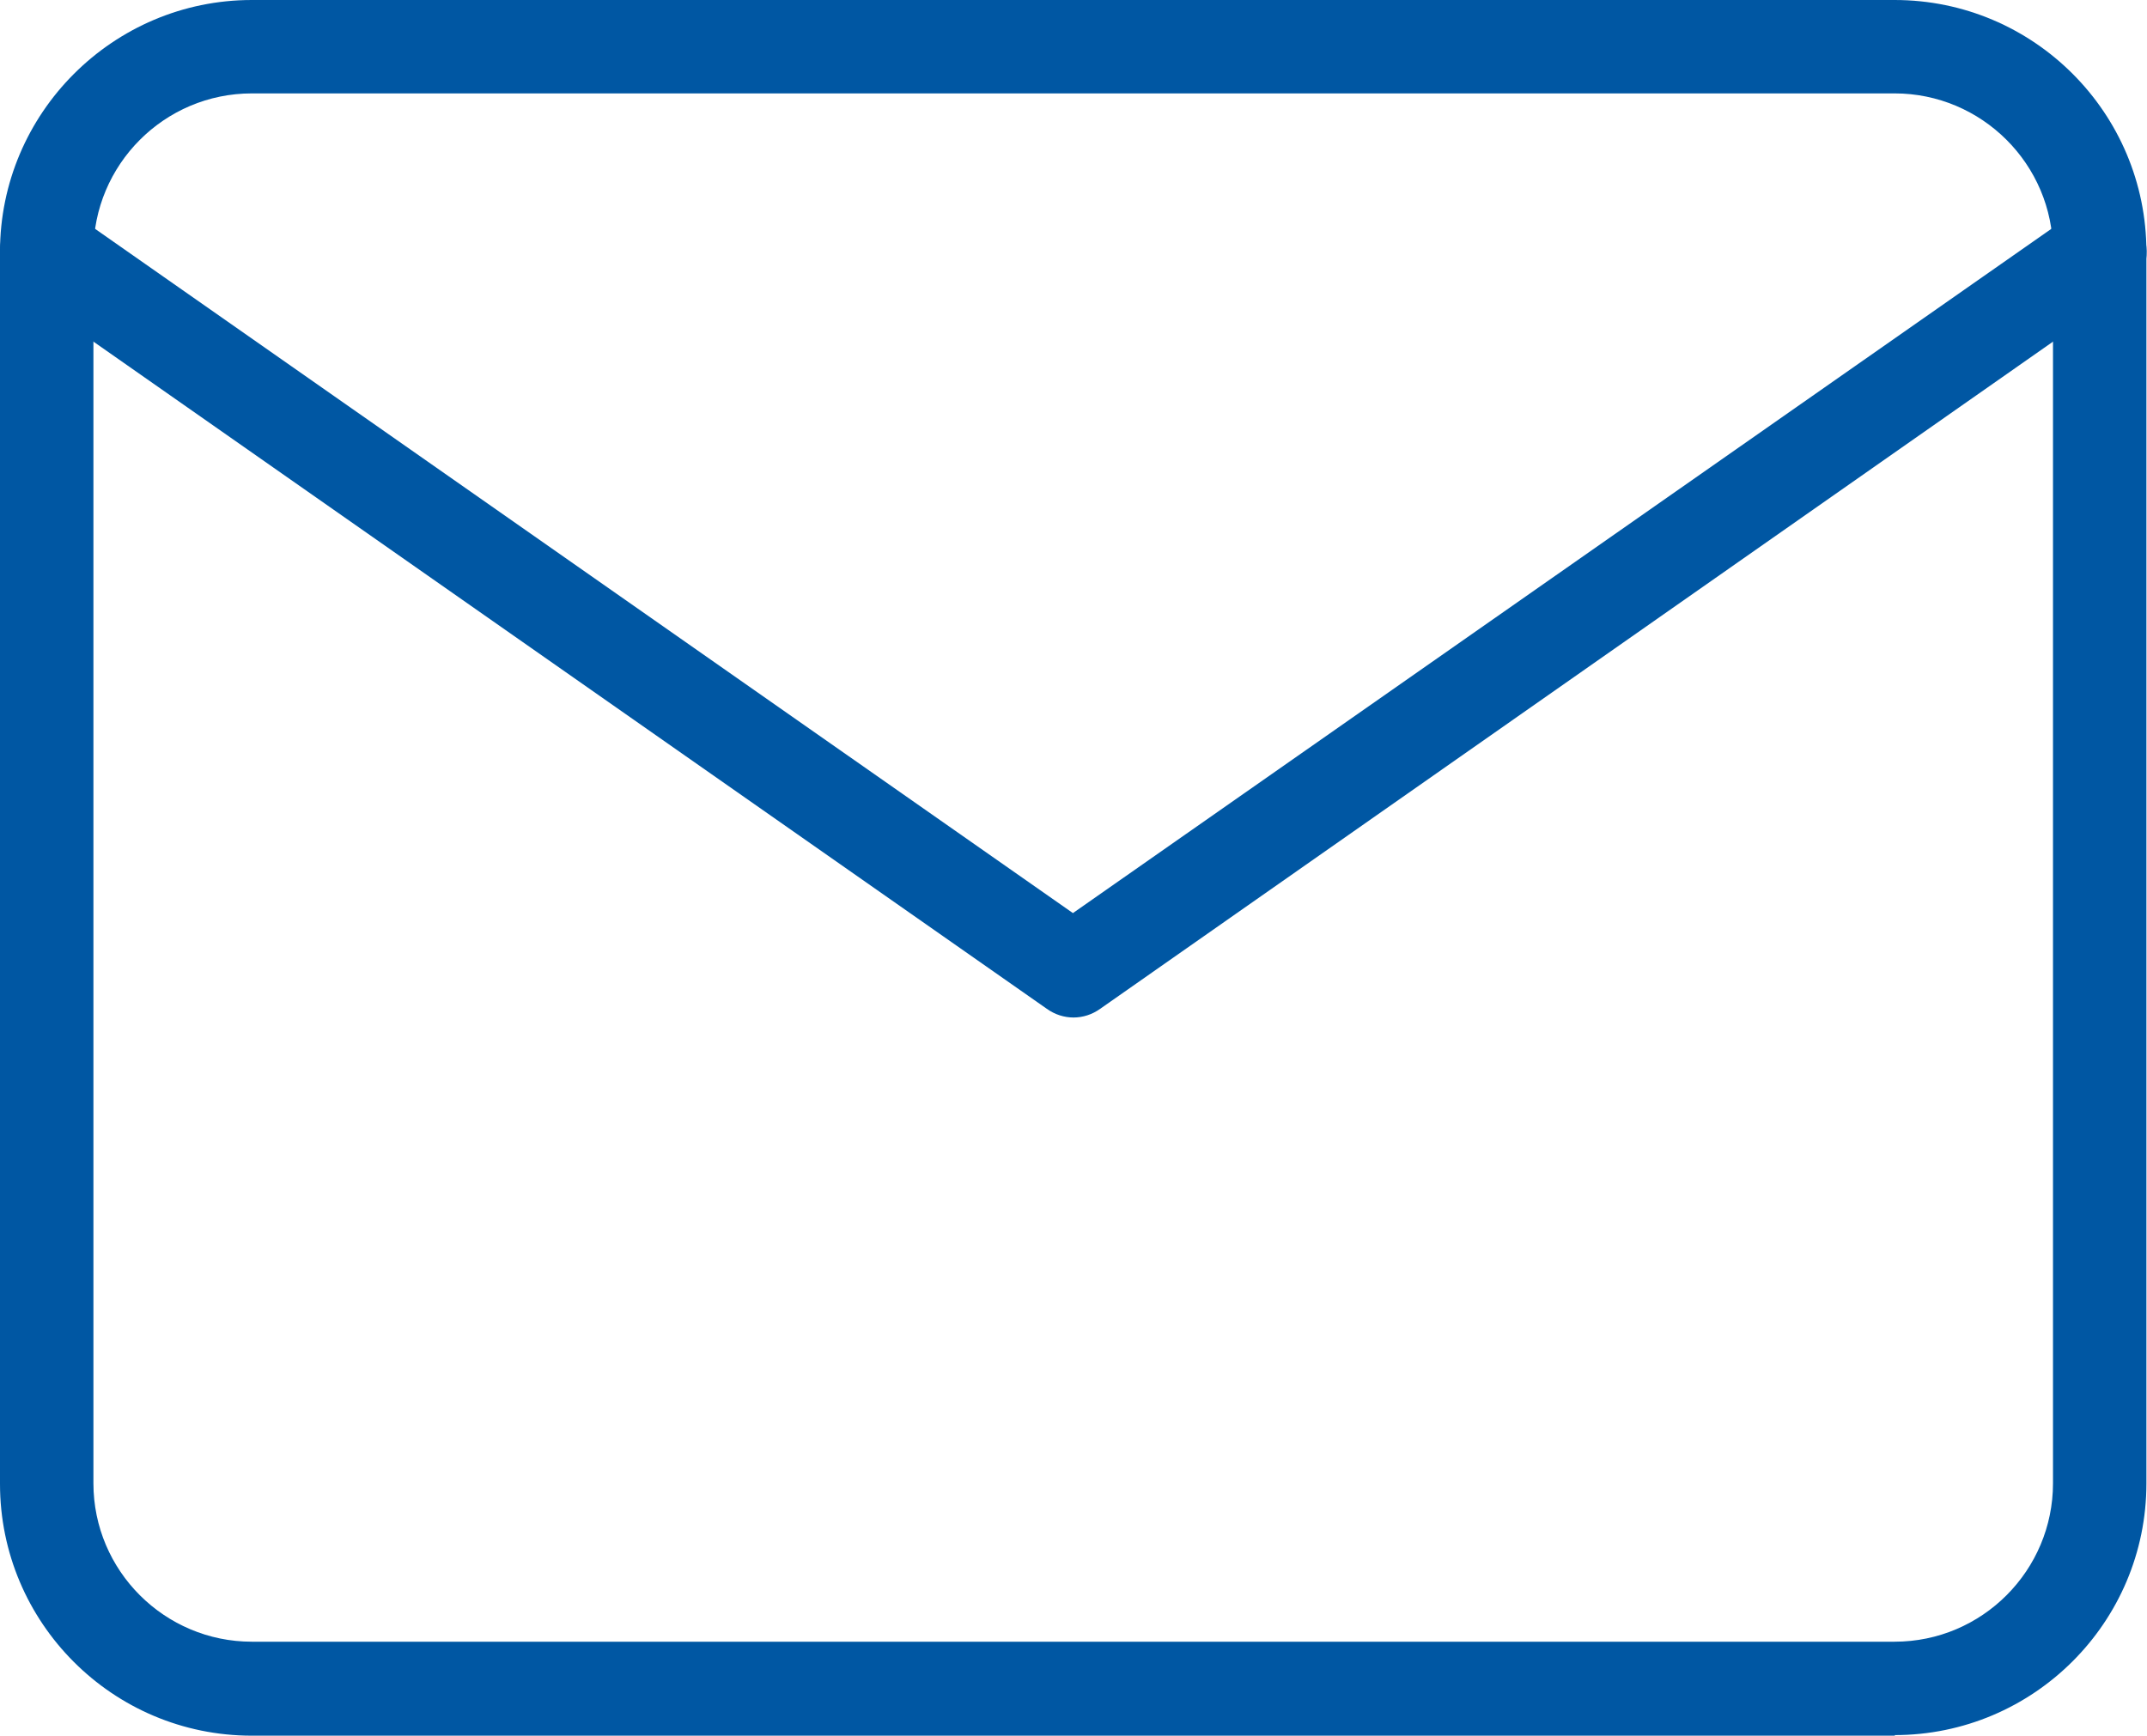
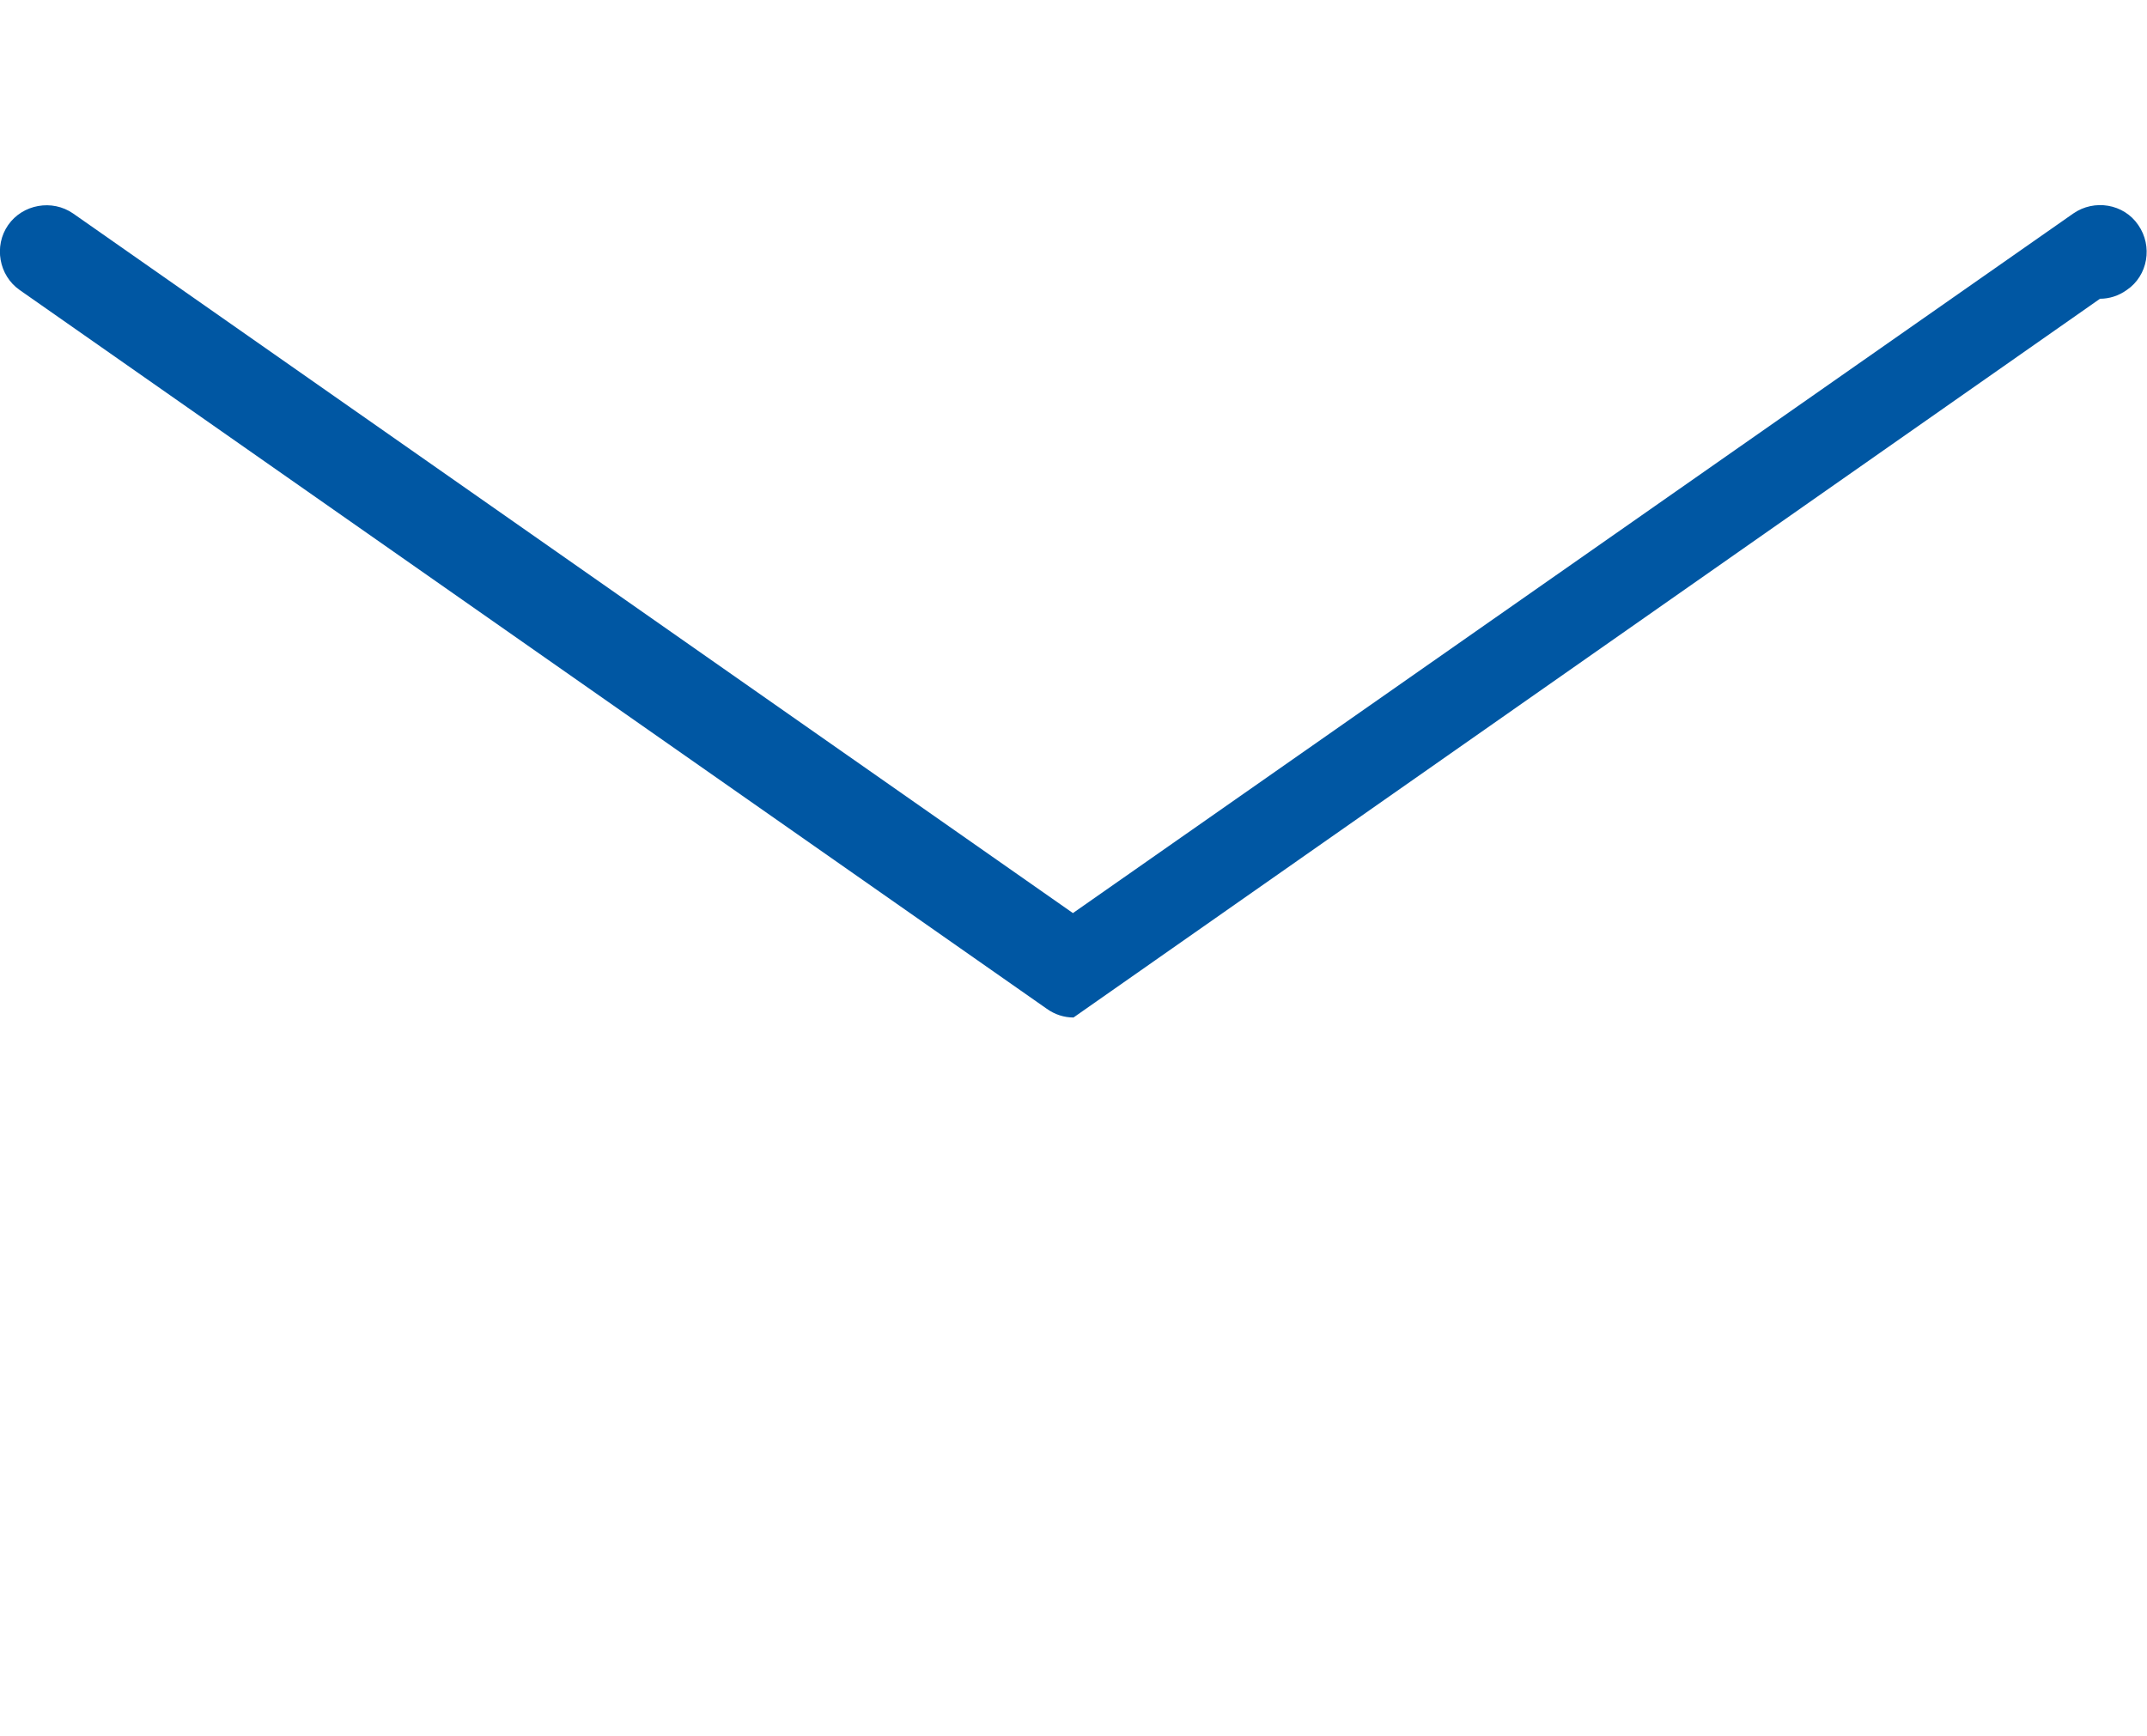
<svg xmlns="http://www.w3.org/2000/svg" id="_レイヤー_2" data-name="レイヤー_2" viewBox="0 0 37 29.92">
  <defs>
    <style>
      .cls-1 {
        fill: #0057a3;
      }
    </style>
  </defs>
  <g id="layout">
    <g>
-       <path class="cls-1" d="M32.66,29.92H4.34c-2.4,0-4.34-1.95-4.34-4.34V4.34C0,1.95,1.95,0,4.34,0h28.31c2.4,0,4.34,1.95,4.34,4.34v21.23c0,2.4-1.95,4.34-4.34,4.34ZM4.34,1.61c-1.51,0-2.73,1.23-2.73,2.73v21.23c0,1.51,1.23,2.73,2.73,2.73h28.31c1.51,0,2.73-1.23,2.73-2.73V4.34c0-1.51-1.23-2.73-2.73-2.73H4.34Z" />
-       <path class="cls-1" d="M18.5,17.54c-.16,0-.32-.05-.46-.15L.34,5c-.36-.25-.45-.76-.2-1.12.25-.36.76-.45,1.12-.2l17.23,12.06L35.73,3.68c.36-.25.87-.17,1.12.2.25.36.17.87-.2,1.12l-17.69,12.39c-.14.1-.3.15-.46.15Z" />
+       <path class="cls-1" d="M18.5,17.54c-.16,0-.32-.05-.46-.15L.34,5c-.36-.25-.45-.76-.2-1.12.25-.36.76-.45,1.12-.2l17.23,12.06L35.73,3.68c.36-.25.87-.17,1.12.2.25.36.17.87-.2,1.12c-.14.1-.3.15-.46.15Z" />
    </g>
  </g>
</svg>